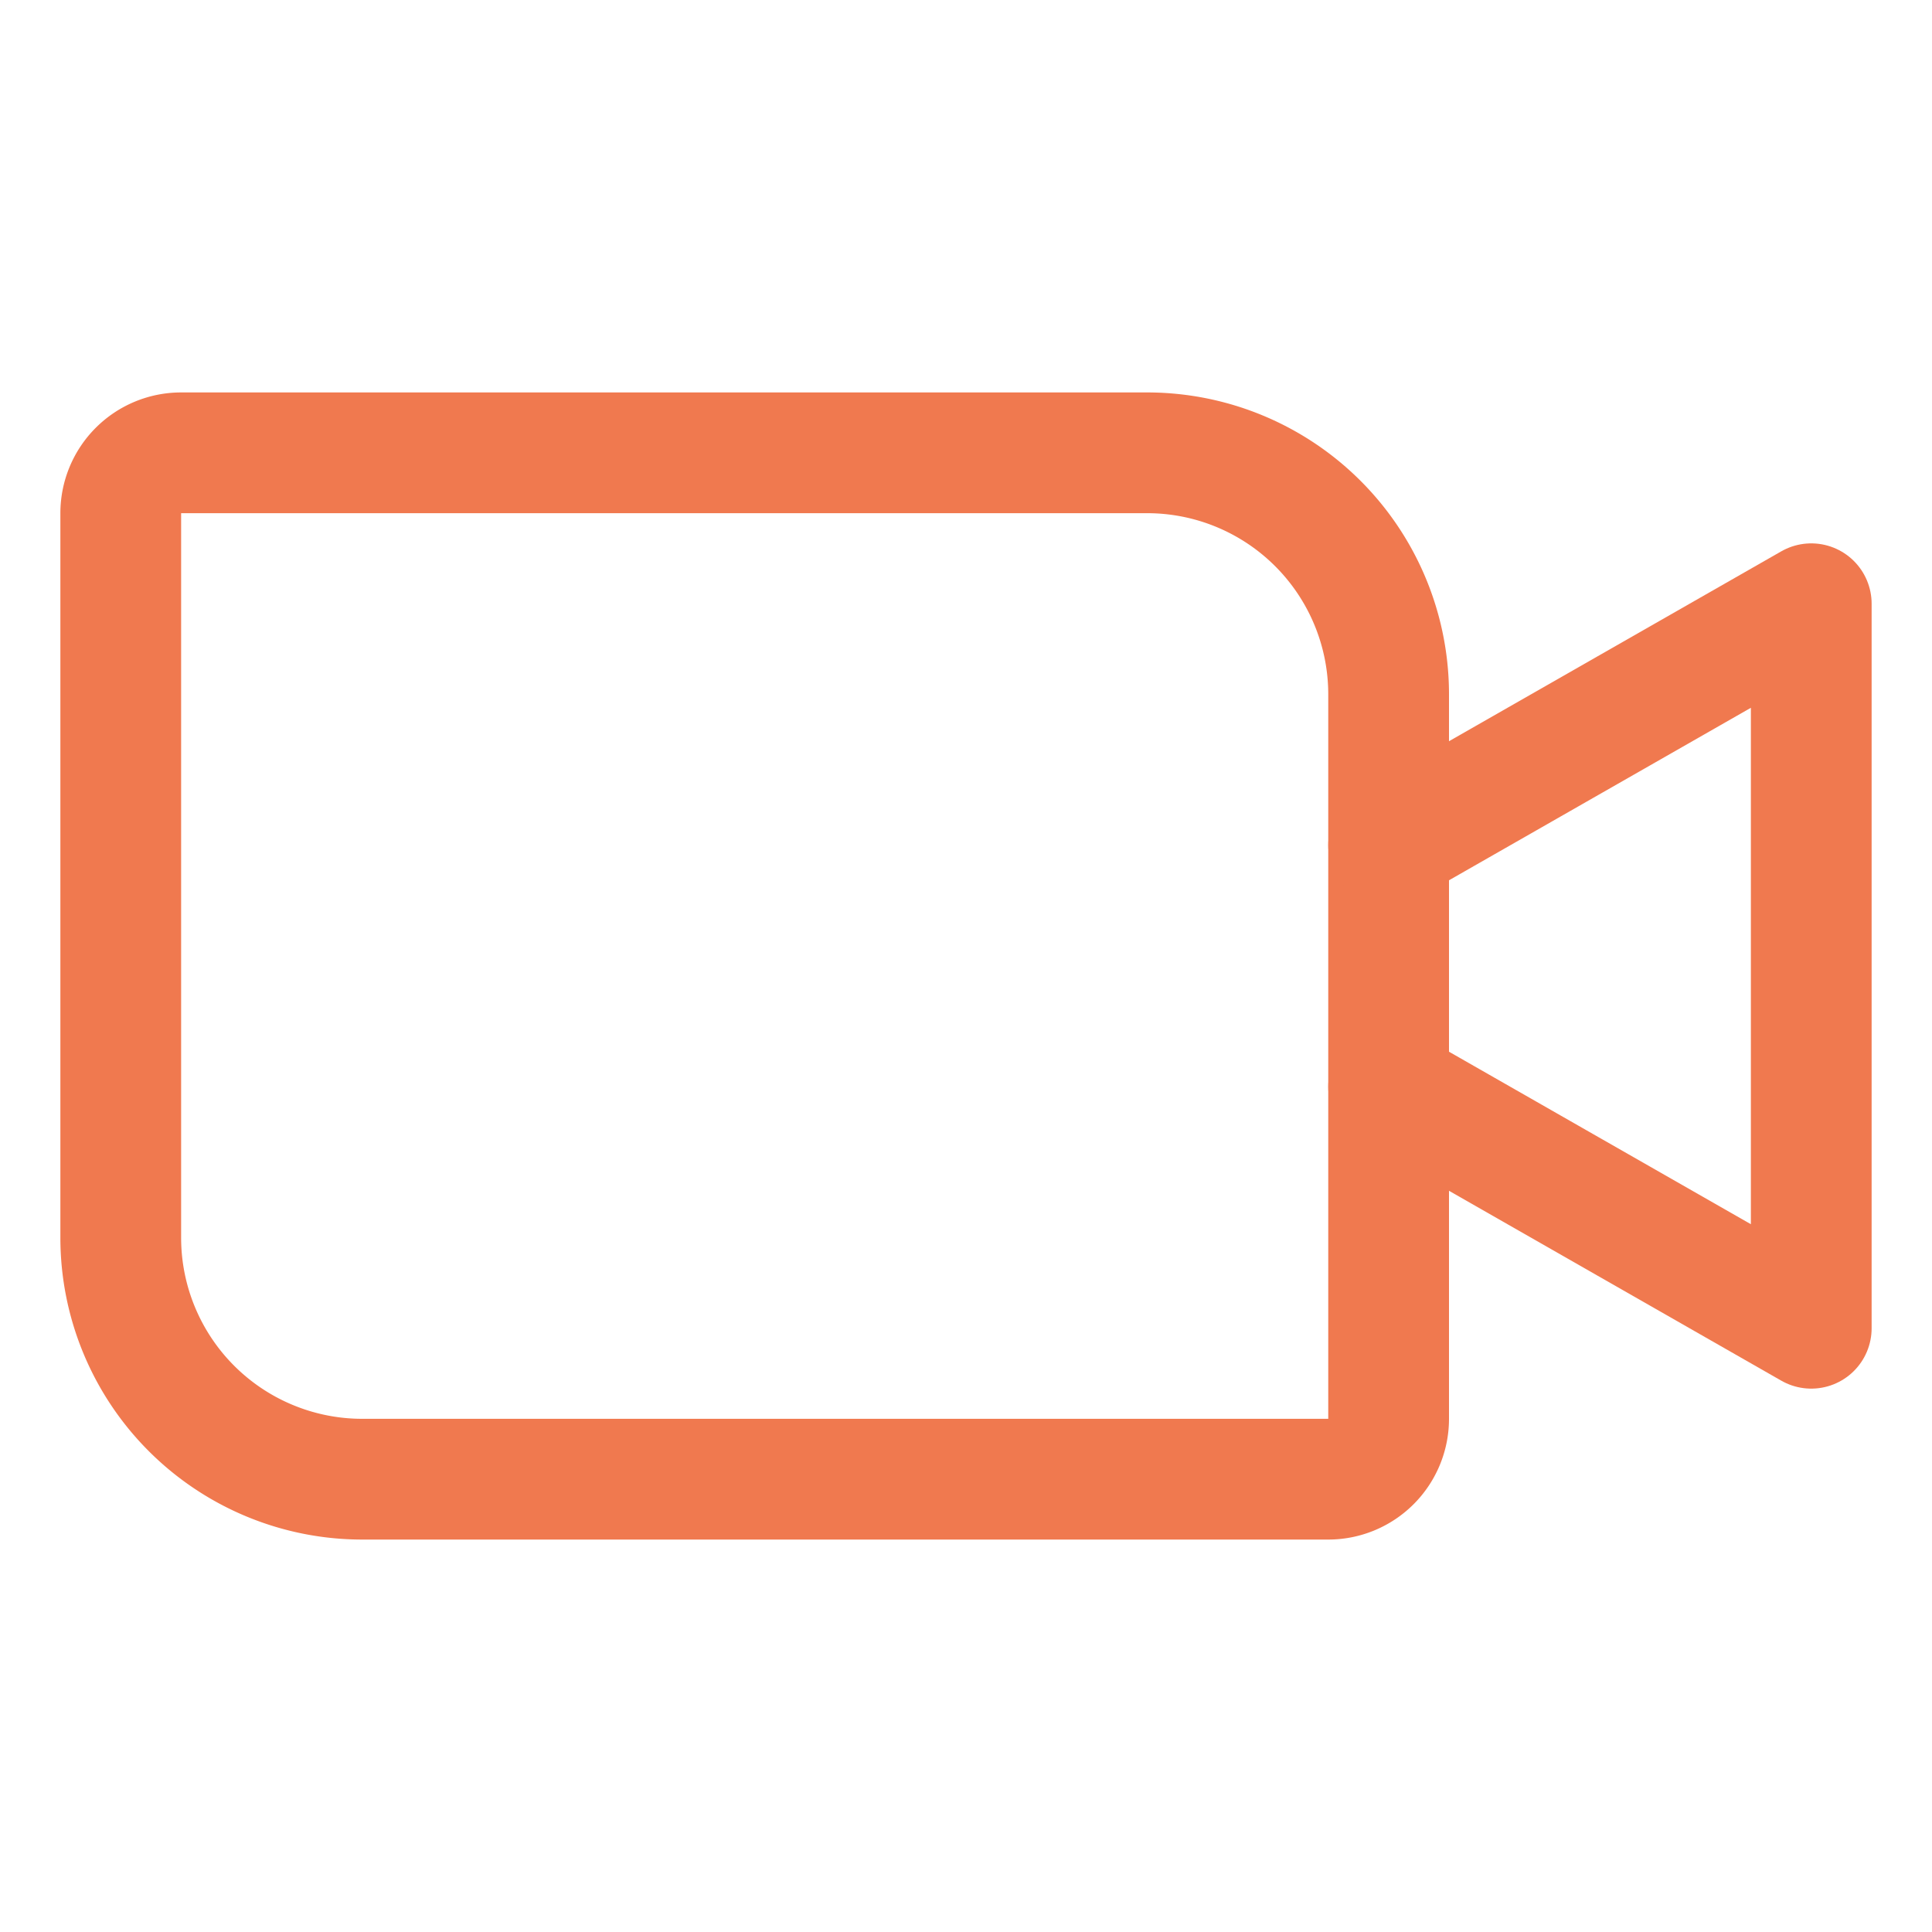
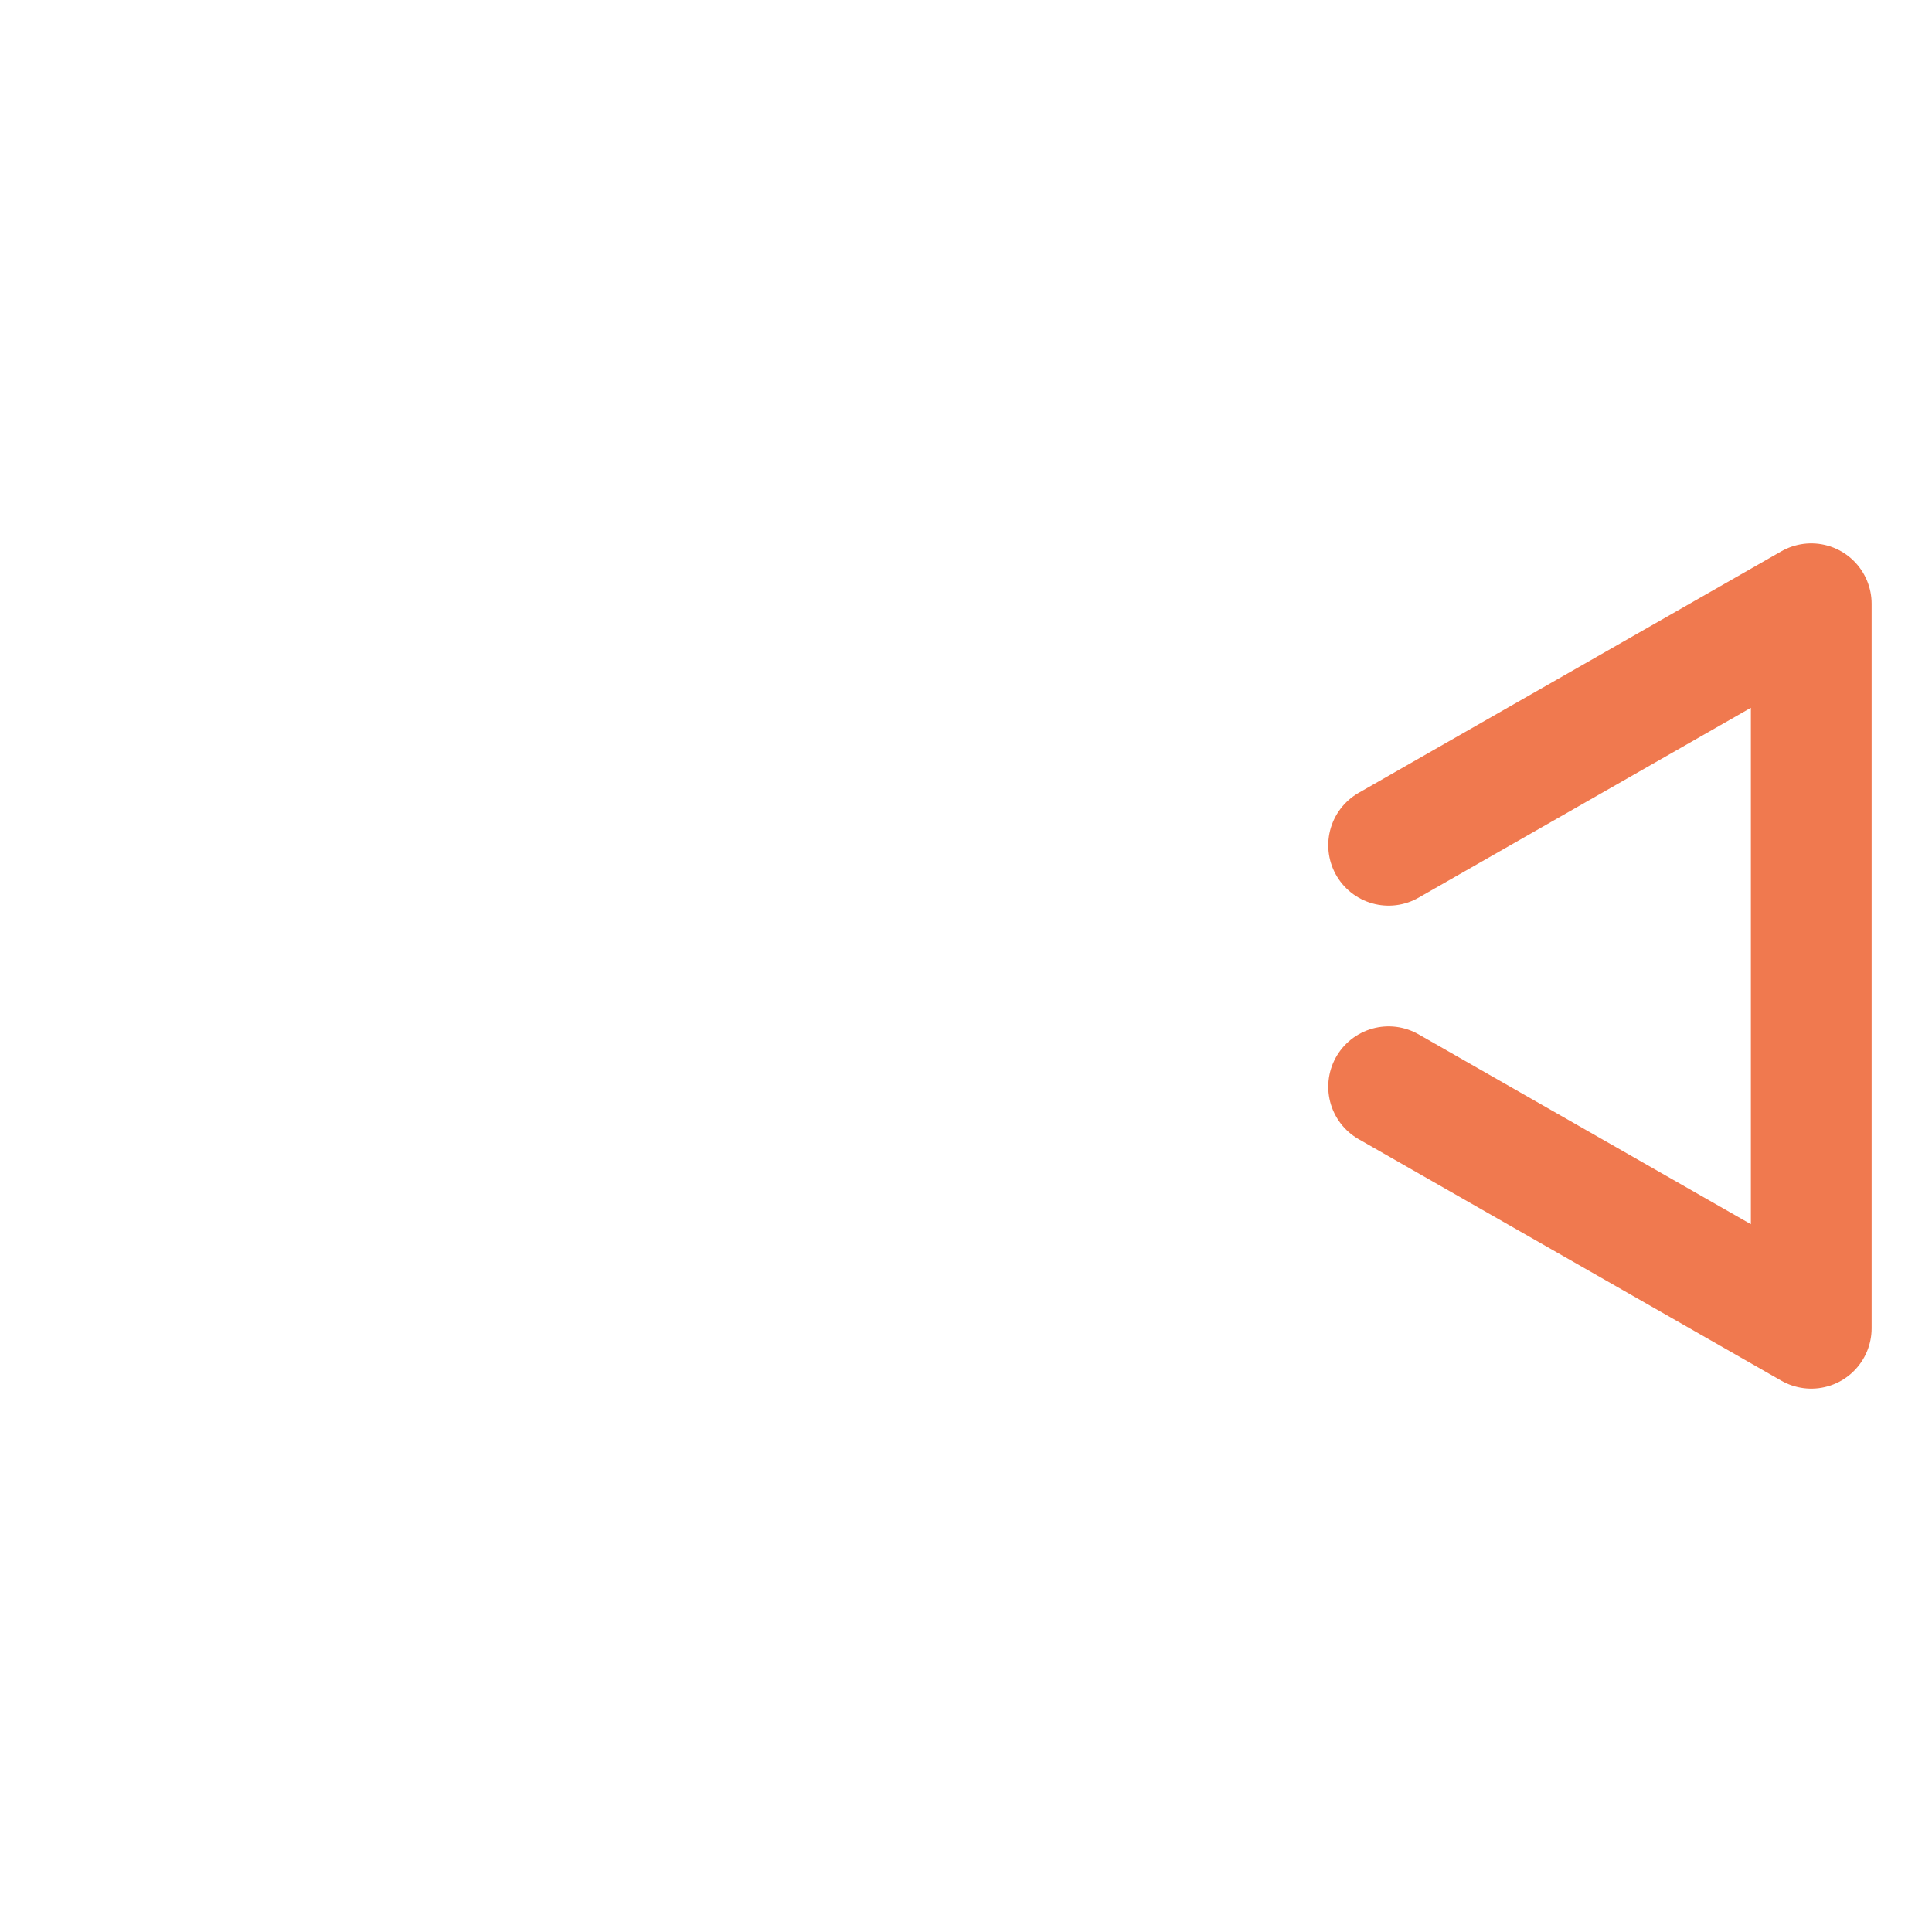
<svg xmlns="http://www.w3.org/2000/svg" viewBox="0 0 256 256">
-   <rect fill="none" height="256" width="256" />
-   <path d="M24,60H152a32,32,0,0,1,32,32v96a8,8,0,0,1-8,8H48a32,32,0,0,1-32-32V68A8,8,0,0,1,24,60Z" fill="none" stroke="#f0794f" stroke-linecap="round" stroke-linejoin="round" stroke-width="16px" original-stroke="#000000" />
  <polyline fill="none" points="184 112 240 80 240 176 184 144" stroke="#f0794f" stroke-linecap="round" stroke-linejoin="round" stroke-width="16px" original-stroke="#000000" />
</svg>